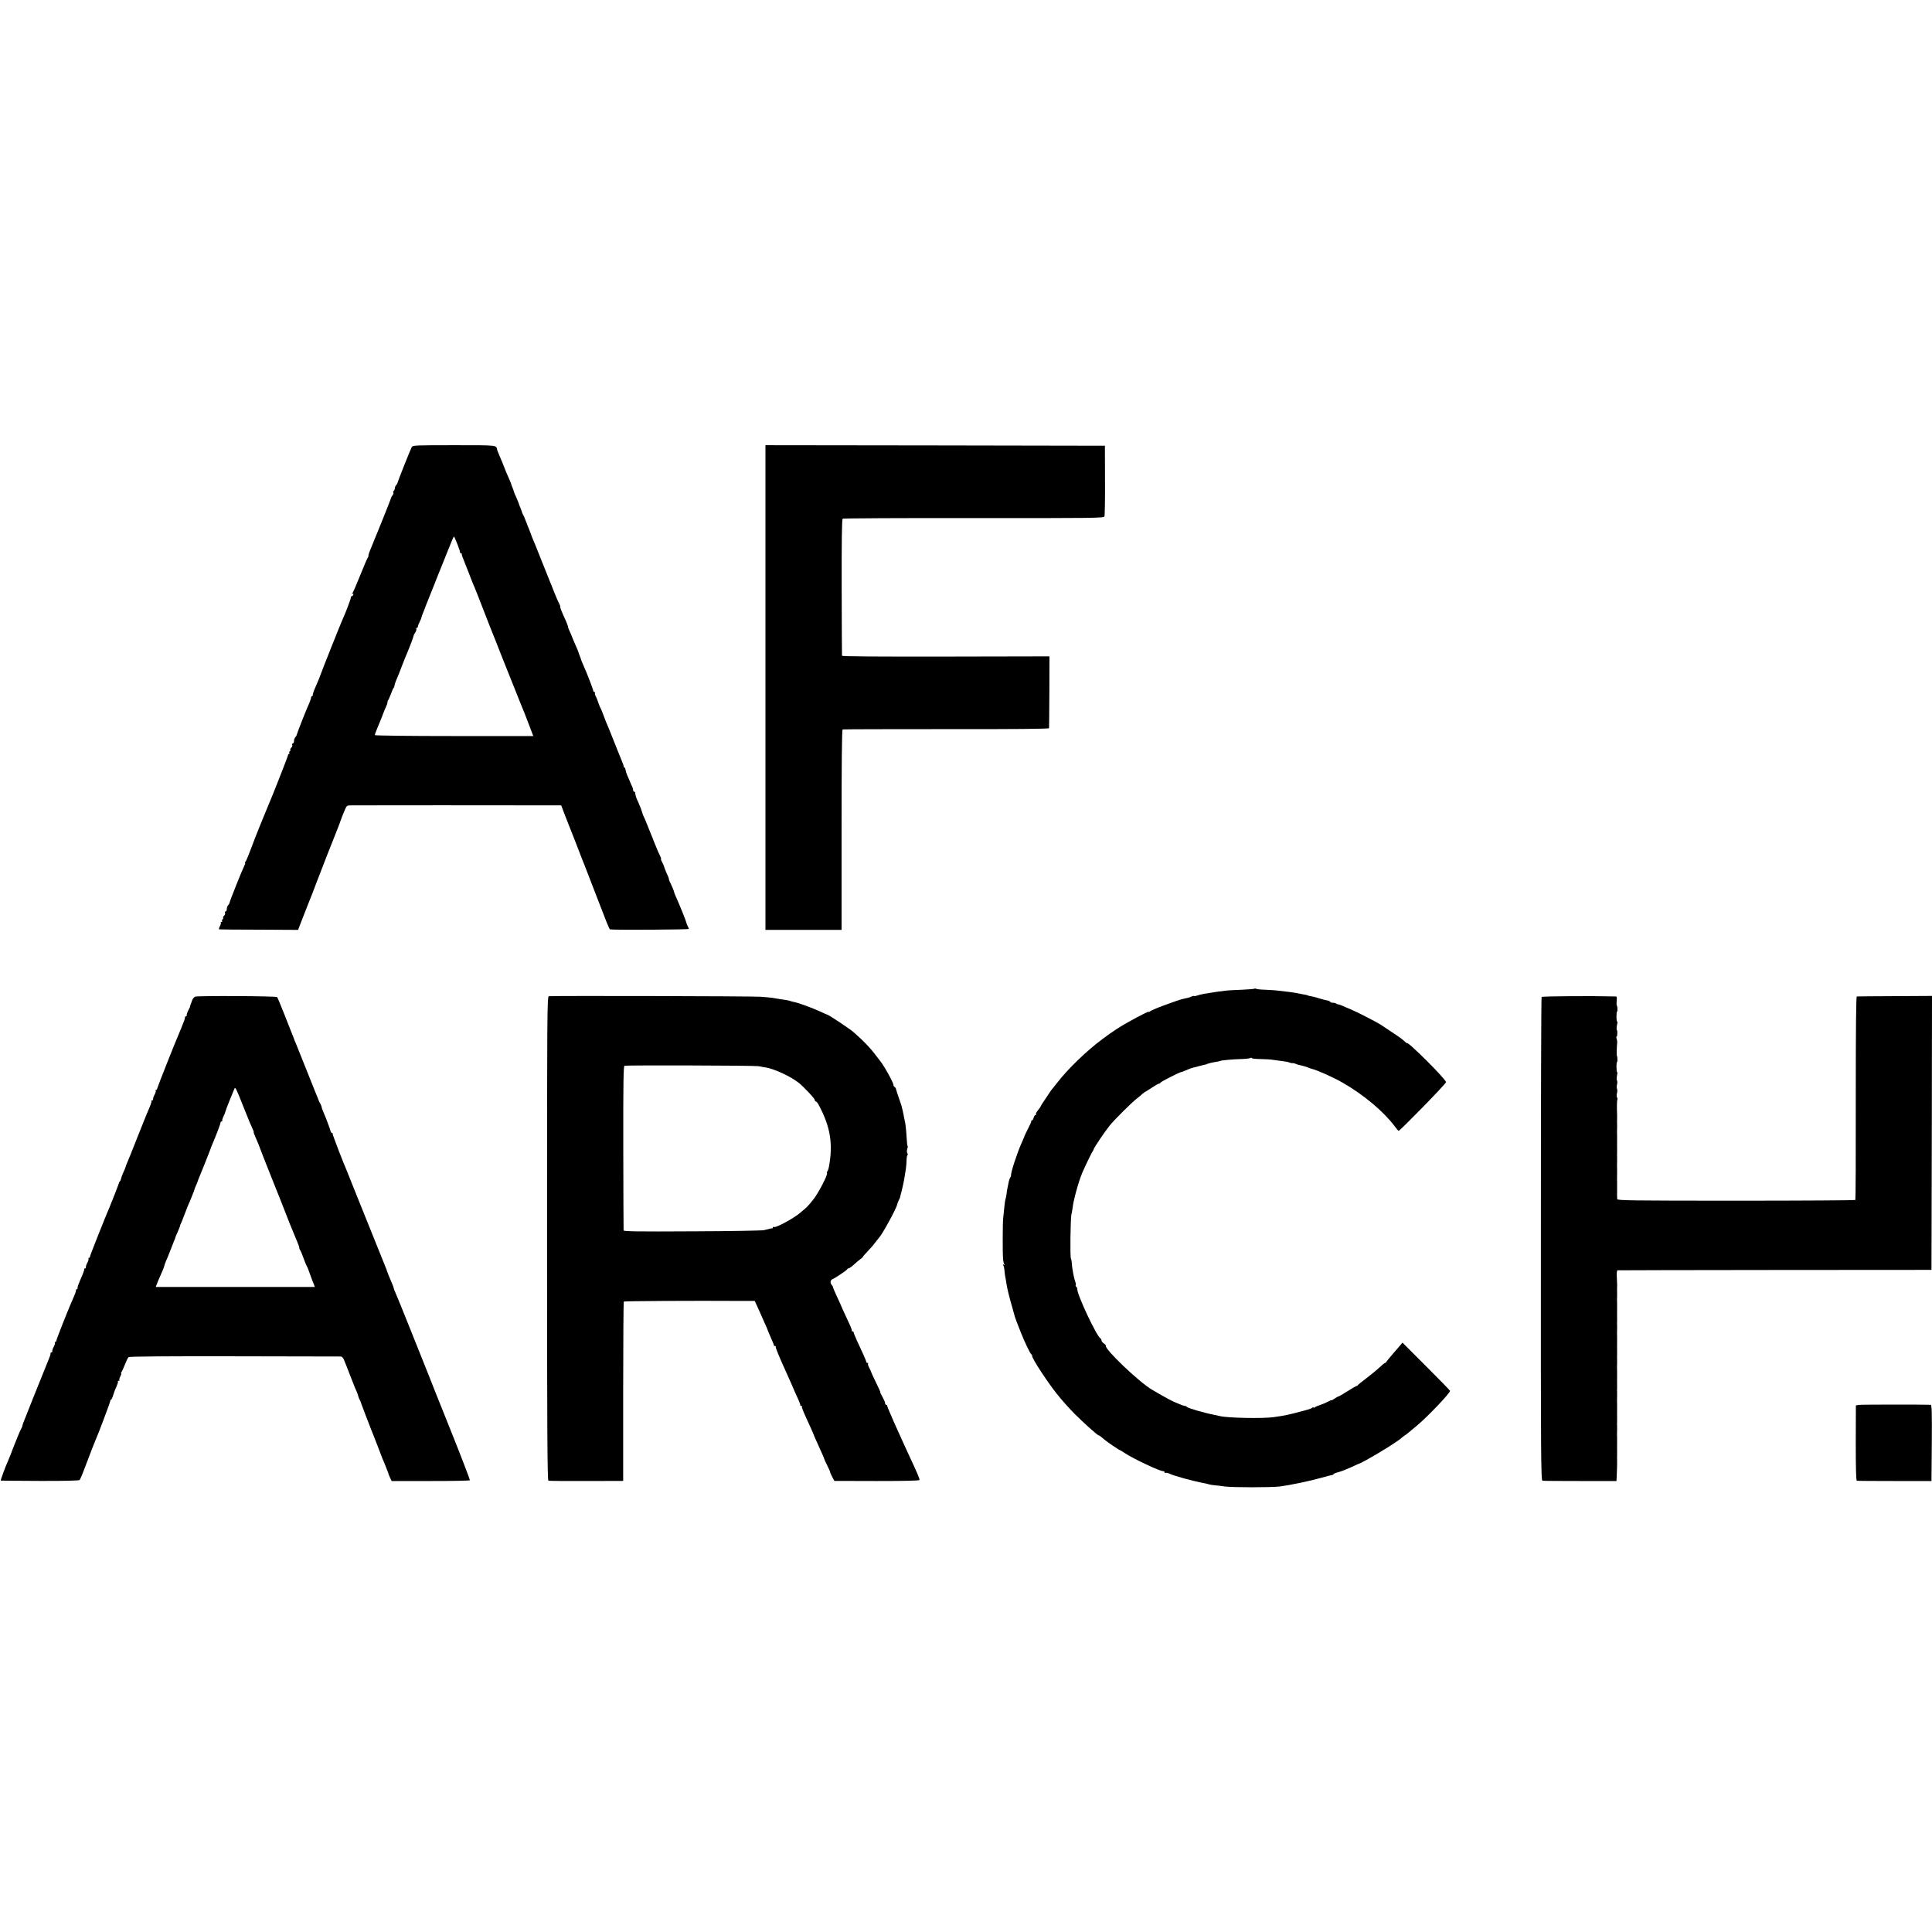
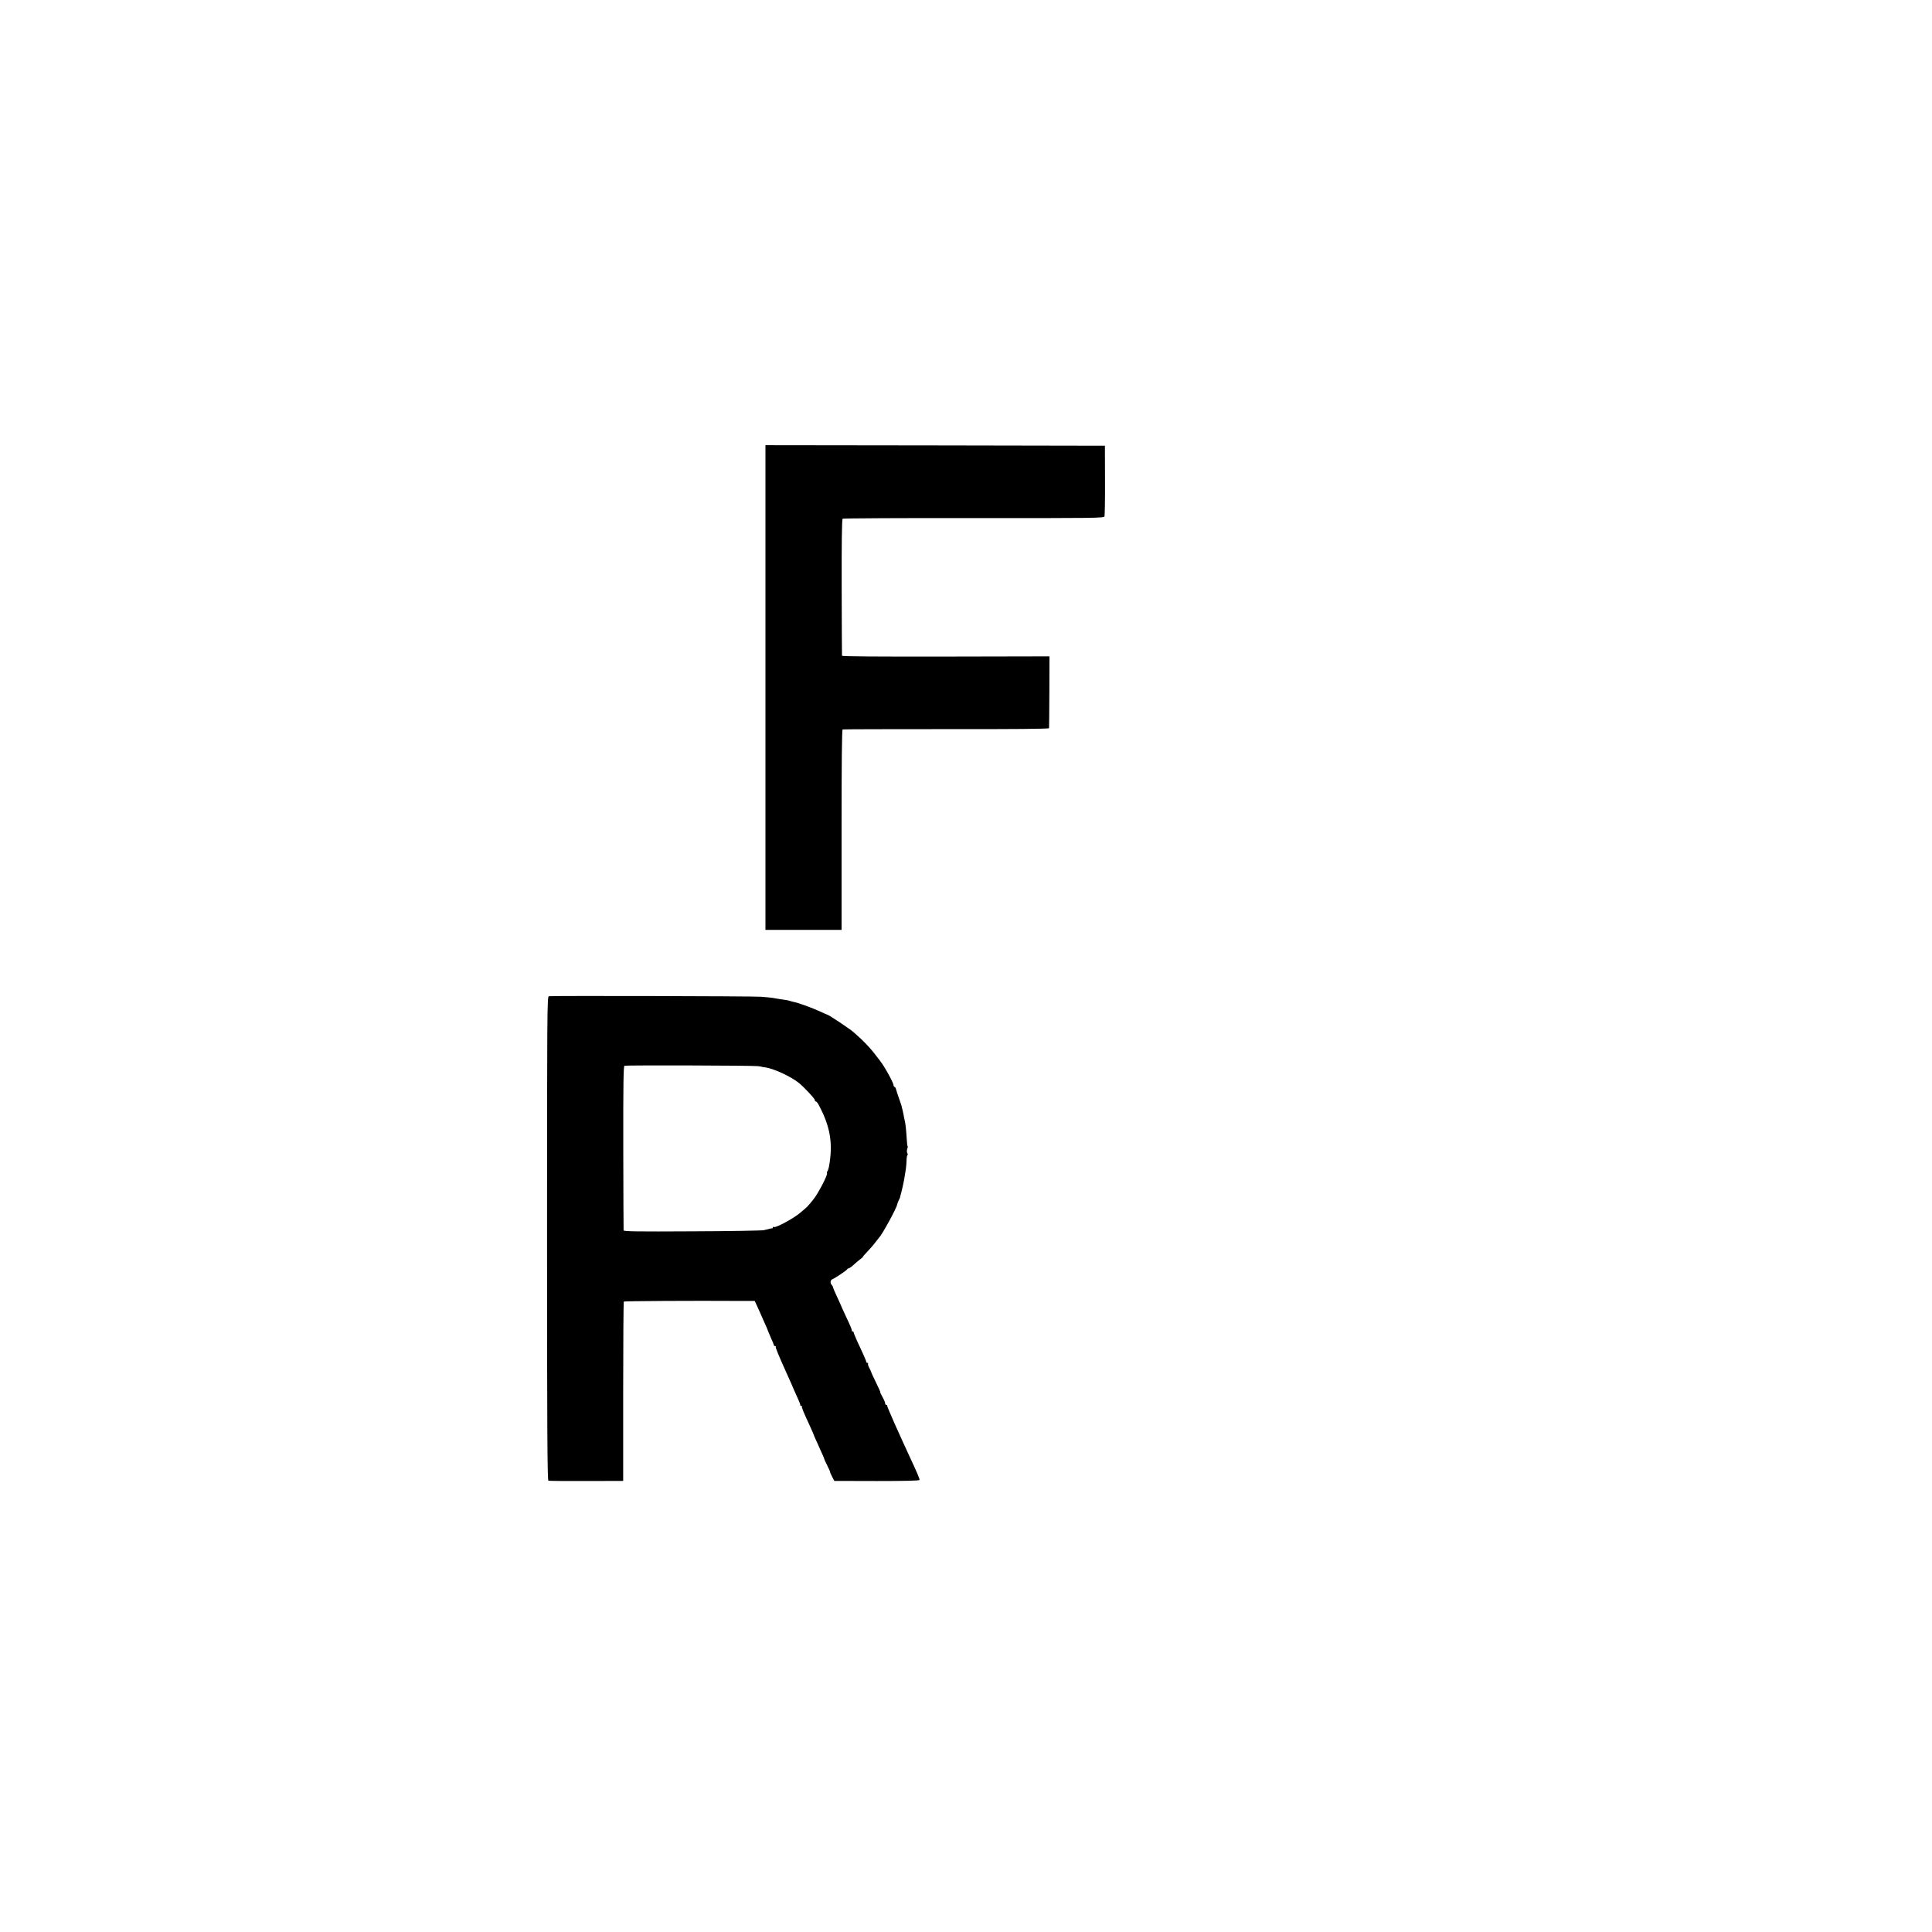
<svg xmlns="http://www.w3.org/2000/svg" version="1.0" width="1840pt" height="1840pt" viewBox="0 0 1840 1840" preserveAspectRatio="xMidYMid meet">
  <g transform="translate(0,1840) scale(0.1,-0.1)" fill="#000000" stroke="none">
-     <path d="M3922 14143 c-15 -28 -134 -327 -136 -341 -1 -7 -8 -18 -14 -24 -7 -7 -12 -20 -12 -29 0 -10 -5 -21 -10 -24 -6 -4 -8 -11 -4 -16 3 -5 0 -17 -7 -25 -7 -9 -14 -21 -15 -28 -1 -9 -162 -409 -207 -516 -5 -14 -9 -29 -8 -34 1 -4 -3 -13 -8 -20 -5 -6 -37 -81 -71 -166 -34 -85 -67 -161 -73 -169 -9 -12 -9 -13 0 -7 9 5 11 2 7 -8 -3 -9 -11 -16 -17 -16 -6 0 -8 -3 -5 -6 5 -4 -49 -148 -82 -219 -14 -30 -191 -474 -207 -520 -8 -22 -21 -56 -30 -75 -8 -19 -21 -50 -29 -68 -8 -18 -14 -39 -14 -47 0 -8 -4 -15 -8 -15 -5 0 -9 -6 -9 -12 0 -7 -7 -29 -15 -48 -28 -60 -120 -294 -122 -308 -1 -7 -8 -18 -14 -24 -7 -7 -12 -22 -12 -35 0 -13 -5 -23 -11 -23 -6 0 -9 -6 -6 -14 3 -8 -1 -20 -8 -26 -8 -7 -13 -16 -10 -20 3 -5 1 -11 -5 -15 -6 -4 -8 -11 -5 -16 4 -5 2 -9 -3 -9 -5 0 -9 -6 -9 -12 0 -11 -161 -419 -194 -493 -17 -39 -131 -320 -133 -330 -2 -5 -9 -23 -15 -40 -7 -16 -22 -55 -33 -85 -11 -30 -25 -61 -31 -67 -5 -7 -6 -13 -3 -13 4 0 0 -12 -8 -27 -17 -32 -137 -331 -140 -351 -1 -7 -8 -18 -14 -24 -7 -7 -12 -22 -12 -35 0 -13 -5 -23 -11 -23 -6 0 -9 -6 -6 -14 3 -8 -1 -20 -8 -26 -8 -7 -13 -16 -10 -20 3 -5 1 -11 -5 -15 -6 -4 -8 -11 -5 -16 4 -5 1 -9 -6 -9 -7 0 -10 -3 -6 -6 3 -4 0 -19 -9 -35 -8 -16 -11 -30 -7 -30 5 -1 175 -3 380 -3 l372 -2 31 81 c17 44 38 98 47 120 8 22 21 55 29 74 8 18 39 97 68 175 59 155 151 389 198 506 16 41 31 80 32 85 4 14 23 62 43 108 16 36 17 37 70 37 72 1 1577 1 1806 0 l182 0 33 -88 c19 -48 38 -96 42 -107 5 -11 37 -92 71 -180 33 -88 67 -173 74 -190 6 -16 21 -55 33 -85 12 -30 50 -129 85 -220 35 -91 77 -198 92 -237 16 -40 31 -74 34 -74 27 -7 751 -3 751 4 0 4 -5 17 -11 28 -6 11 -12 28 -14 37 -3 17 -72 186 -101 249 -8 17 -14 34 -14 38 0 7 -26 68 -41 97 -5 10 -9 22 -9 28 0 6 -9 30 -21 54 -11 25 -22 51 -23 58 -1 7 -10 28 -19 46 -10 17 -15 32 -12 32 4 0 0 12 -8 28 -15 29 -22 45 -57 132 -11 30 -25 64 -30 75 -4 11 -21 52 -36 90 -15 39 -31 75 -34 80 -4 6 -10 22 -14 38 -4 15 -18 53 -32 84 -15 31 -28 64 -29 72 -2 9 -4 18 -5 21 -1 3 -2 8 -1 13 0 4 -4 7 -9 7 -6 0 -10 7 -10 15 0 8 -4 23 -9 33 -5 9 -13 28 -19 42 -5 14 -17 42 -27 63 -9 21 -17 47 -18 57 -1 11 -5 20 -9 20 -4 0 -8 5 -8 11 0 6 -6 25 -14 42 -8 18 -37 91 -65 162 -29 72 -56 139 -60 150 -28 65 -40 95 -56 140 -10 28 -22 55 -25 60 -4 6 -13 27 -20 48 -7 22 -18 51 -26 65 -7 14 -11 29 -8 34 3 4 0 8 -5 8 -6 0 -11 5 -11 11 0 12 -58 163 -92 239 -11 24 -21 49 -23 55 -1 5 -7 23 -13 38 -7 16 -12 30 -12 33 0 2 -9 26 -21 52 -12 26 -24 56 -29 67 -13 35 -32 79 -41 97 -5 10 -9 22 -9 28 0 6 -9 29 -19 53 -41 89 -60 137 -55 137 3 0 -1 12 -9 28 -15 29 -22 45 -57 132 -11 30 -25 64 -30 75 -4 11 -18 45 -30 75 -12 30 -28 69 -34 85 -7 17 -28 68 -46 115 -18 47 -42 105 -53 130 -10 24 -20 49 -21 55 -2 5 -10 27 -19 49 -9 21 -17 40 -17 42 0 1 -5 15 -12 31 -6 15 -12 30 -13 33 0 3 -6 14 -12 25 -6 11 -11 22 -11 25 0 3 -7 22 -16 44 -9 21 -16 40 -16 43 0 2 -10 25 -21 51 -12 25 -22 51 -24 57 -1 5 -7 23 -13 38 -7 16 -12 30 -12 33 0 2 -9 26 -21 52 -12 26 -25 56 -29 67 -23 59 -46 115 -63 155 -11 24 -20 49 -22 55 -10 47 11 45 -411 45 -364 0 -394 -1 -402 -17z m434 -925 c16 -40 27 -76 26 -80 -1 -5 3 -8 8 -8 6 0 9 -3 8 -7 0 -5 2 -17 7 -28 4 -11 30 -76 57 -145 26 -69 52 -134 58 -145 5 -11 38 -94 73 -185 36 -91 68 -174 72 -185 5 -11 9 -22 10 -25 1 -3 6 -16 12 -30 6 -14 50 -124 97 -245 48 -121 91 -229 96 -240 5 -11 23 -56 40 -100 17 -44 35 -89 40 -100 10 -22 58 -142 95 -242 l24 -63 -755 0 c-432 0 -754 4 -754 9 0 8 18 56 44 116 8 17 22 53 32 80 10 28 24 61 31 75 7 14 13 32 13 40 0 9 4 20 9 25 4 6 16 34 27 63 10 28 21 52 24 52 3 0 6 9 7 19 1 10 10 39 21 63 10 23 34 81 51 128 18 47 37 94 42 105 32 75 69 173 68 181 0 3 7 16 16 30 9 13 13 29 10 34 -3 6 -1 10 4 10 6 0 11 6 11 13 0 6 7 25 15 41 9 16 17 37 19 45 1 9 8 27 14 41 9 21 21 53 27 70 1 3 7 19 14 35 7 17 37 93 68 170 30 77 61 154 68 170 7 17 29 71 48 120 48 122 67 165 71 165 2 0 17 -33 32 -72z" />
    <path d="M7290 11852 l0 -2308 363 0 362 0 0 953 c0 626 3 954 10 956 6 2 450 3 988 3 644 -1 977 2 978 9 1 6 2 162 3 347 l1 337 -988 -2 c-652 -1 -987 1 -988 8 -1 6 -2 300 -3 653 -1 419 2 646 9 652 6 4 567 7 1249 6 1154 -1 1239 0 1245 16 3 9 6 164 5 345 l-1 328 -1616 3 -1617 2 0 -2308z" />
-     <path d="M11947 8984 c-2 -3 -56 -7 -118 -10 -63 -2 -130 -6 -149 -8 -62 -7 -124 -16 -150 -21 -13 -3 -42 -7 -63 -10 -22 -4 -50 -11 -64 -16 -14 -5 -28 -7 -31 -5 -2 3 -12 1 -22 -4 -9 -5 -28 -11 -41 -14 -53 -11 -67 -15 -149 -44 -116 -41 -193 -72 -207 -84 -7 -6 -13 -8 -13 -4 0 10 -214 -105 -300 -161 -65 -43 -72 -48 -142 -100 -150 -111 -331 -286 -431 -417 -12 -16 -29 -37 -37 -46 -8 -9 -19 -24 -25 -32 -5 -9 -29 -44 -52 -78 -24 -34 -43 -65 -43 -69 0 -3 -11 -19 -25 -35 -13 -16 -22 -33 -19 -37 3 -5 1 -9 -5 -9 -6 0 -13 -11 -17 -25 -3 -14 -10 -25 -15 -25 -5 0 -8 -3 -7 -7 1 -5 -12 -36 -30 -70 -18 -35 -32 -65 -33 -68 0 -2 -13 -33 -28 -67 -44 -97 -107 -291 -102 -312 1 -4 -2 -13 -7 -20 -5 -6 -13 -29 -17 -51 -5 -22 -10 -47 -11 -55 -2 -8 -6 -32 -8 -53 -3 -20 -7 -40 -9 -45 -3 -4 -8 -38 -12 -77 -4 -38 -9 -88 -11 -110 -5 -42 -6 -324 -1 -385 1 -19 6 -41 11 -49 7 -10 6 -12 -4 -6 -9 6 -11 4 -5 -6 5 -7 10 -29 11 -49 2 -19 5 -46 8 -60 3 -13 8 -42 11 -65 7 -47 27 -128 62 -250 9 -33 18 -63 19 -67 1 -5 3 -10 4 -13 1 -3 3 -8 5 -12 1 -5 5 -17 10 -28 4 -11 20 -51 35 -90 36 -92 92 -209 102 -213 4 -2 8 -10 8 -17 0 -25 143 -244 232 -356 48 -61 125 -147 170 -192 91 -91 221 -207 231 -207 6 0 28 -16 61 -45 19 -17 134 -95 140 -95 3 0 24 -13 48 -29 81 -54 340 -176 366 -172 6 1 12 -3 12 -9 0 -7 6 -10 13 -7 6 2 23 -2 37 -9 37 -19 230 -72 330 -90 14 -3 34 -7 45 -11 10 -3 35 -7 55 -9 19 -1 62 -6 95 -11 76 -10 438 -10 525 0 93 12 290 53 395 83 50 14 96 26 103 26 6 1 12 5 12 8 0 4 20 13 45 19 25 6 76 26 113 43 37 17 69 32 72 33 39 7 368 204 416 249 6 6 22 18 34 26 13 8 31 22 39 30 9 8 41 35 71 59 97 79 320 312 320 335 0 3 -102 108 -226 232 l-227 227 -26 -31 c-14 -16 -48 -56 -76 -88 -27 -31 -51 -61 -53 -66 -2 -4 -7 -8 -11 -8 -4 0 -29 -20 -55 -45 -26 -24 -82 -70 -124 -102 -42 -31 -78 -61 -80 -65 -2 -4 -8 -8 -12 -8 -5 0 -44 -22 -87 -50 -43 -27 -82 -50 -86 -50 -5 0 -22 -9 -38 -21 -16 -11 -29 -18 -29 -15 0 3 -15 -3 -32 -13 -18 -10 -51 -24 -73 -31 -22 -7 -46 -17 -52 -23 -7 -5 -13 -6 -13 -2 0 4 -6 3 -12 -2 -7 -6 -26 -14 -43 -18 -16 -5 -34 -9 -40 -11 -153 -41 -175 -45 -287 -61 -103 -14 -434 -8 -508 10 -8 2 -33 7 -55 12 -94 18 -259 66 -263 77 -2 4 -9 8 -17 8 -7 0 -30 8 -51 17 -22 9 -41 17 -44 18 -3 0 -27 13 -55 27 -47 25 -84 46 -164 93 -124 73 -456 390 -439 419 2 3 -7 13 -19 21 -13 9 -23 22 -23 30 0 7 -4 15 -8 17 -34 14 -222 412 -222 469 0 10 -5 21 -10 24 -6 4 -8 10 -5 15 3 5 1 20 -5 34 -13 36 -31 132 -34 191 -1 11 -4 25 -7 30 -9 13 -4 382 5 420 4 17 9 44 11 60 7 72 57 252 92 335 27 64 96 205 102 210 3 3 7 10 8 17 3 14 103 163 151 223 43 54 215 225 262 260 18 14 41 33 51 43 11 9 21 17 23 17 2 0 31 18 64 40 33 22 64 40 70 40 6 0 12 4 14 9 3 9 184 101 198 101 4 0 25 8 46 17 22 9 42 18 47 19 4 1 10 3 15 4 4 2 12 4 17 5 6 1 30 7 55 14 25 7 45 12 45 11 0 -1 12 3 26 9 15 5 46 13 70 16 24 4 47 9 50 11 10 6 121 16 204 18 39 1 76 5 83 10 6 4 12 4 12 -1 0 -4 37 -9 83 -9 45 -1 100 -4 122 -8 22 -3 62 -9 89 -12 27 -3 57 -9 65 -13 9 -4 23 -7 31 -6 8 1 23 -3 33 -8 10 -5 31 -11 45 -13 15 -3 43 -11 62 -18 19 -8 40 -15 45 -16 51 -12 209 -83 295 -133 198 -114 385 -271 490 -410 19 -25 37 -47 40 -47 14 0 455 452 452 464 -6 33 -372 397 -372 371 0 -3 -8 3 -18 13 -30 28 -53 44 -132 96 -41 27 -86 57 -100 67 -41 26 -229 123 -290 148 -30 12 -64 27 -75 32 -12 6 -28 11 -38 13 -9 1 -20 5 -23 9 -4 4 -17 7 -30 7 -12 0 -24 4 -26 9 -1 5 -16 12 -33 14 -16 3 -46 11 -65 17 -19 6 -46 14 -60 17 -50 10 -55 11 -55 13 0 2 -14 5 -60 13 -16 3 -41 8 -55 11 -24 4 -64 10 -165 21 -27 4 -84 7 -125 9 -42 1 -81 5 -86 9 -6 3 -14 4 -17 1z" />
-     <path d="M1859 8908 c-10 -4 -24 -20 -29 -35 -19 -51 -21 -58 -20 -61 0 -1 -7 -17 -17 -35 -9 -17 -16 -38 -15 -44 2 -7 -2 -13 -8 -13 -5 0 -9 -3 -8 -7 0 -5 -2 -17 -6 -28 -18 -48 -48 -122 -56 -140 -29 -64 -202 -502 -203 -512 0 -7 -5 -13 -10 -13 -6 0 -8 -3 -4 -6 3 -4 -1 -21 -10 -38 -10 -17 -16 -37 -15 -43 2 -7 -3 -13 -9 -13 -7 0 -10 -3 -7 -6 5 -5 -6 -34 -51 -139 -5 -11 -44 -108 -86 -215 -42 -107 -83 -210 -92 -229 -8 -18 -16 -39 -17 -45 -1 -6 -11 -29 -21 -51 -10 -22 -20 -49 -22 -60 -2 -10 -7 -22 -11 -25 -4 -3 -8 -10 -9 -16 -2 -11 -76 -200 -93 -239 -31 -70 -183 -452 -183 -462 0 -7 -5 -13 -10 -13 -6 0 -8 -3 -4 -6 3 -4 -1 -21 -10 -38 -10 -17 -16 -37 -15 -43 2 -7 -2 -13 -8 -13 -5 0 -9 -3 -8 -8 2 -4 -5 -25 -14 -47 -45 -104 -51 -121 -49 -132 1 -7 -4 -13 -10 -13 -7 0 -10 -3 -6 -6 5 -5 -4 -29 -48 -129 -38 -88 -138 -342 -138 -352 0 -7 -5 -13 -10 -13 -6 0 -8 -3 -4 -6 3 -4 -1 -21 -10 -38 -10 -17 -16 -37 -15 -43 2 -7 -2 -13 -8 -13 -5 0 -9 -3 -8 -7 0 -5 -2 -17 -6 -28 -20 -51 -48 -122 -56 -140 -8 -16 -173 -431 -200 -500 -4 -11 -7 -22 -7 -25 1 -3 -6 -18 -15 -35 -9 -16 -37 -84 -63 -150 -25 -66 -50 -129 -55 -140 -32 -70 -77 -195 -72 -196 4 -1 173 -2 375 -3 236 -1 371 3 376 9 4 6 17 35 29 65 84 221 114 298 122 315 23 49 140 361 140 372 0 7 4 13 8 13 4 0 14 21 21 46 8 26 22 63 32 83 9 20 15 39 12 43 -2 5 1 8 8 8 7 0 10 3 6 6 -3 4 0 19 9 35 8 16 12 29 8 29 -4 0 -2 6 3 13 5 6 20 39 33 72 13 33 28 65 35 70 8 7 356 9 1006 8 547 -1 1003 -2 1014 -2 14 -1 25 -14 36 -44 10 -23 34 -85 54 -137 44 -113 52 -133 66 -163 5 -13 11 -29 12 -37 2 -8 7 -22 12 -30 5 -8 10 -19 11 -25 2 -8 65 -174 99 -260 5 -11 9 -22 10 -25 1 -3 6 -16 12 -30 6 -14 25 -63 43 -110 47 -124 46 -122 61 -155 7 -16 13 -32 14 -35 1 -3 7 -18 13 -33 7 -16 12 -31 12 -34 0 -3 7 -19 15 -36 l15 -32 369 0 c204 0 373 3 376 7 3 3 -82 225 -190 494 -108 269 -198 494 -199 499 -2 6 -8 21 -14 35 -5 14 -74 185 -152 380 -78 195 -148 368 -156 384 -8 16 -14 33 -14 38 0 4 -8 27 -19 51 -19 43 -45 108 -47 117 0 3 -5 16 -11 30 -6 14 -70 174 -143 355 -73 182 -138 344 -145 360 -7 17 -25 62 -40 100 -15 39 -33 84 -40 100 -35 80 -140 351 -137 358 1 4 -2 7 -7 7 -5 0 -12 11 -15 25 -3 13 -11 37 -18 52 -6 15 -12 33 -14 38 -1 6 -11 30 -22 55 -21 50 -30 72 -29 80 0 3 -6 16 -13 30 -8 14 -15 27 -15 30 -2 7 -24 62 -34 85 -5 11 -44 108 -86 215 -43 107 -83 209 -90 225 -12 27 -26 62 -30 75 -1 3 -6 16 -12 30 -6 14 -39 97 -73 185 -35 88 -66 164 -71 169 -9 10 -752 14 -780 4z m547 -1260 c8 -16 13 -28 10 -28 -3 0 5 -24 18 -52 29 -67 38 -90 42 -103 1 -5 48 -125 104 -265 56 -140 118 -295 137 -345 19 -49 39 -99 43 -110 5 -11 19 -45 31 -75 12 -30 30 -74 40 -97 11 -24 19 -49 19 -56 0 -7 4 -17 8 -22 5 -6 19 -39 32 -75 13 -36 26 -69 30 -75 4 -5 12 -23 18 -40 5 -16 22 -60 35 -96 l26 -66 -758 0 -758 0 24 61 c14 34 32 75 40 92 8 17 15 37 17 45 1 8 9 30 17 49 9 19 26 62 39 95 13 33 29 74 36 92 8 17 14 34 14 37 0 3 9 26 21 50 11 25 21 51 23 58 1 7 4 18 8 23 4 6 18 42 32 80 15 39 30 79 35 90 5 11 14 34 22 50 7 17 13 32 14 35 1 3 7 18 13 33 7 16 12 30 12 33 0 3 7 21 16 42 10 20 18 42 19 48 2 6 10 27 18 45 16 37 101 251 103 259 0 3 5 16 11 30 45 105 83 206 83 217 0 7 5 13 12 13 6 0 9 3 5 6 -3 4 1 20 9 36 9 17 17 37 19 46 2 10 20 58 40 107 21 50 42 101 47 115 9 22 18 3 84 -165 41 -104 82 -202 90 -217z" />
    <path d="M5227 8912 c-16 -3 -17 -158 -17 -2307 0 -1833 3 -2304 13 -2307 6 -2 170 -4 362 -3 l350 1 0 851 c0 468 3 854 6 857 5 5 637 9 1135 6 l112 0 17 -37 c10 -21 23 -51 31 -68 7 -16 27 -61 44 -100 18 -38 33 -74 34 -80 2 -5 15 -36 29 -69 15 -32 27 -62 27 -67 0 -5 5 -9 12 -9 6 0 9 -3 6 -6 -5 -5 29 -87 109 -264 14 -30 31 -68 38 -85 26 -62 44 -101 66 -150 13 -27 22 -53 21 -57 -1 -5 3 -8 10 -8 6 0 9 -3 6 -6 -6 -5 10 -43 83 -202 16 -35 29 -65 29 -68 0 -2 13 -32 29 -66 55 -122 71 -158 71 -163 0 -3 13 -32 30 -65 17 -33 28 -60 26 -60 -2 0 6 -19 18 -42 l22 -42 403 -1 c272 0 405 3 408 10 3 10 -18 60 -102 240 -18 39 -43 93 -55 120 -12 28 -36 79 -52 115 -28 61 -49 109 -53 120 -1 3 -11 27 -23 53 -12 27 -22 53 -22 58 0 5 -4 9 -10 9 -5 0 -10 7 -10 15 0 8 -11 35 -25 60 -14 25 -24 45 -21 45 3 0 -16 42 -41 93 -25 50 -46 97 -47 102 -1 6 -10 24 -19 41 -9 17 -13 34 -10 38 4 3 1 6 -5 6 -7 0 -12 4 -12 10 0 5 -13 39 -30 75 -16 36 -44 94 -60 130 -16 36 -30 70 -30 75 0 6 -4 10 -10 10 -5 0 -9 3 -8 8 2 9 -6 29 -58 140 -24 52 -44 95 -44 97 0 2 -17 39 -37 82 -20 43 -38 84 -39 92 -1 7 -7 18 -13 24 -17 17 -13 47 7 54 25 10 136 84 140 94 2 5 8 9 13 9 9 0 36 21 67 50 8 8 29 25 46 38 16 12 27 22 24 22 -3 0 16 22 42 49 26 27 60 66 76 88 16 21 31 40 34 43 30 29 167 279 175 320 2 10 9 29 16 42 7 13 12 25 12 28 0 3 1 10 3 15 9 27 33 134 38 170 3 22 9 58 13 80 3 22 7 61 7 87 1 27 5 48 9 48 4 0 4 8 -2 17 -5 10 -5 26 -1 39 5 12 7 24 4 27 -3 2 -7 38 -9 78 -6 92 -11 137 -19 169 -3 14 -8 36 -10 50 -3 14 -7 35 -10 48 -4 12 -8 30 -10 40 -3 9 -14 44 -26 77 -12 33 -23 69 -26 80 -2 11 -8 21 -14 23 -5 2 -10 9 -10 16 0 23 -85 178 -127 231 -13 17 -27 35 -31 40 -53 73 -126 151 -222 234 -36 32 -233 163 -250 167 -3 0 -36 15 -75 33 -67 31 -199 79 -238 87 -10 2 -28 6 -39 10 -22 7 -43 11 -103 19 -22 3 -51 8 -65 11 -14 3 -65 7 -115 11 -94 6 -1989 10 -2018 5z m1993 -666 c19 -2 35 -5 35 -6 0 -1 14 -3 31 -5 82 -11 248 -88 324 -150 50 -41 150 -148 150 -161 0 -8 4 -14 9 -14 6 0 17 -12 25 -27 114 -210 142 -376 100 -598 -3 -16 -9 -34 -15 -41 -5 -6 -6 -13 -3 -17 11 -11 -83 -193 -131 -252 -57 -70 -53 -66 -126 -127 -61 -52 -226 -141 -246 -134 -7 3 -13 1 -13 -4 0 -6 -3 -9 -7 -9 -5 1 -10 0 -13 -1 -3 -1 -12 -3 -20 -5 -8 -2 -28 -7 -45 -11 -16 -4 -324 -10 -682 -11 -529 -3 -653 -1 -654 9 -1 7 -2 362 -3 788 -1 602 2 776 11 780 15 6 1224 3 1273 -4z" />
-     <path d="M14682 8905 c-4 -5 -7 -1044 -7 -2307 -1 -2062 1 -2297 15 -2300 8 -2 170 -3 360 -3 l345 0 2 45 c1 25 2 56 3 70 0 14 1 36 1 50 0 14 0 32 0 40 -1 8 -1 26 0 40 0 14 0 32 0 40 0 8 -1 44 0 80 0 36 0 72 -1 80 0 8 0 26 1 40 0 14 0 32 0 40 -1 8 -1 26 0 40 0 14 0 32 0 40 0 8 -1 44 0 80 0 36 0 72 -1 80 0 8 0 26 1 40 0 14 0 32 0 40 -1 8 -1 26 0 40 0 14 0 32 0 40 0 8 -1 44 0 80 0 36 0 72 -1 80 0 8 0 26 1 40 0 14 0 32 0 40 -1 8 -1 26 0 40 0 14 0 32 0 40 0 8 -1 44 0 80 0 36 0 72 -1 80 0 8 0 26 1 40 0 14 0 32 0 40 -1 8 -1 26 0 40 0 14 0 32 0 40 0 8 -1 44 0 80 0 36 0 72 -1 80 0 8 0 26 1 40 0 14 0 32 0 40 -1 8 -1 26 0 40 0 14 1 30 0 35 0 6 -2 36 -3 68 -2 32 1 58 7 59 6 1 681 2 1500 3 l1490 1 3 1305 2 1304 -352 -2 c-194 -1 -358 -2 -364 -3 -7 0 -10 -291 -10 -966 1 -531 -1 -969 -4 -972 -3 -4 -514 -7 -1136 -7 -998 0 -1131 2 -1132 15 -1 8 -2 44 -1 80 0 36 0 72 0 80 -1 8 -1 44 0 80 0 36 0 72 -1 80 0 8 0 26 1 40 0 14 0 32 0 40 -1 8 -1 26 0 40 0 14 0 32 0 40 0 8 -1 44 0 80 0 36 0 72 -1 80 0 8 0 26 1 40 0 14 0 32 0 40 -1 8 -1 26 0 40 0 14 0 32 0 40 -3 70 -2 140 2 147 3 5 2 15 -3 22 -4 8 -4 26 0 41 4 15 4 33 0 40 -4 7 -4 25 0 40 4 15 4 33 0 40 -4 6 -4 27 0 46 4 19 5 34 1 34 -3 0 -6 22 -6 49 0 27 2 48 5 46 6 -4 5 53 -1 60 -4 3 -2 75 3 130 1 6 -2 21 -6 34 -5 13 -4 21 0 18 7 -4 10 52 4 61 -6 6 -5 30 1 55 4 15 5 27 1 27 -4 0 -7 22 -7 49 0 27 2 48 5 46 7 -4 5 54 -2 60 -3 3 -3 23 -1 45 4 29 1 40 -9 40 -221 6 -701 3 -706 -5z" />
-     <path d="M17704 5020 l-29 -5 -1 -357 c0 -243 3 -358 10 -360 6 -2 169 -3 361 -3 l350 0 3 363 c2 286 0 362 -10 363 -68 3 -661 3 -684 -1z" />
  </g>
</svg>